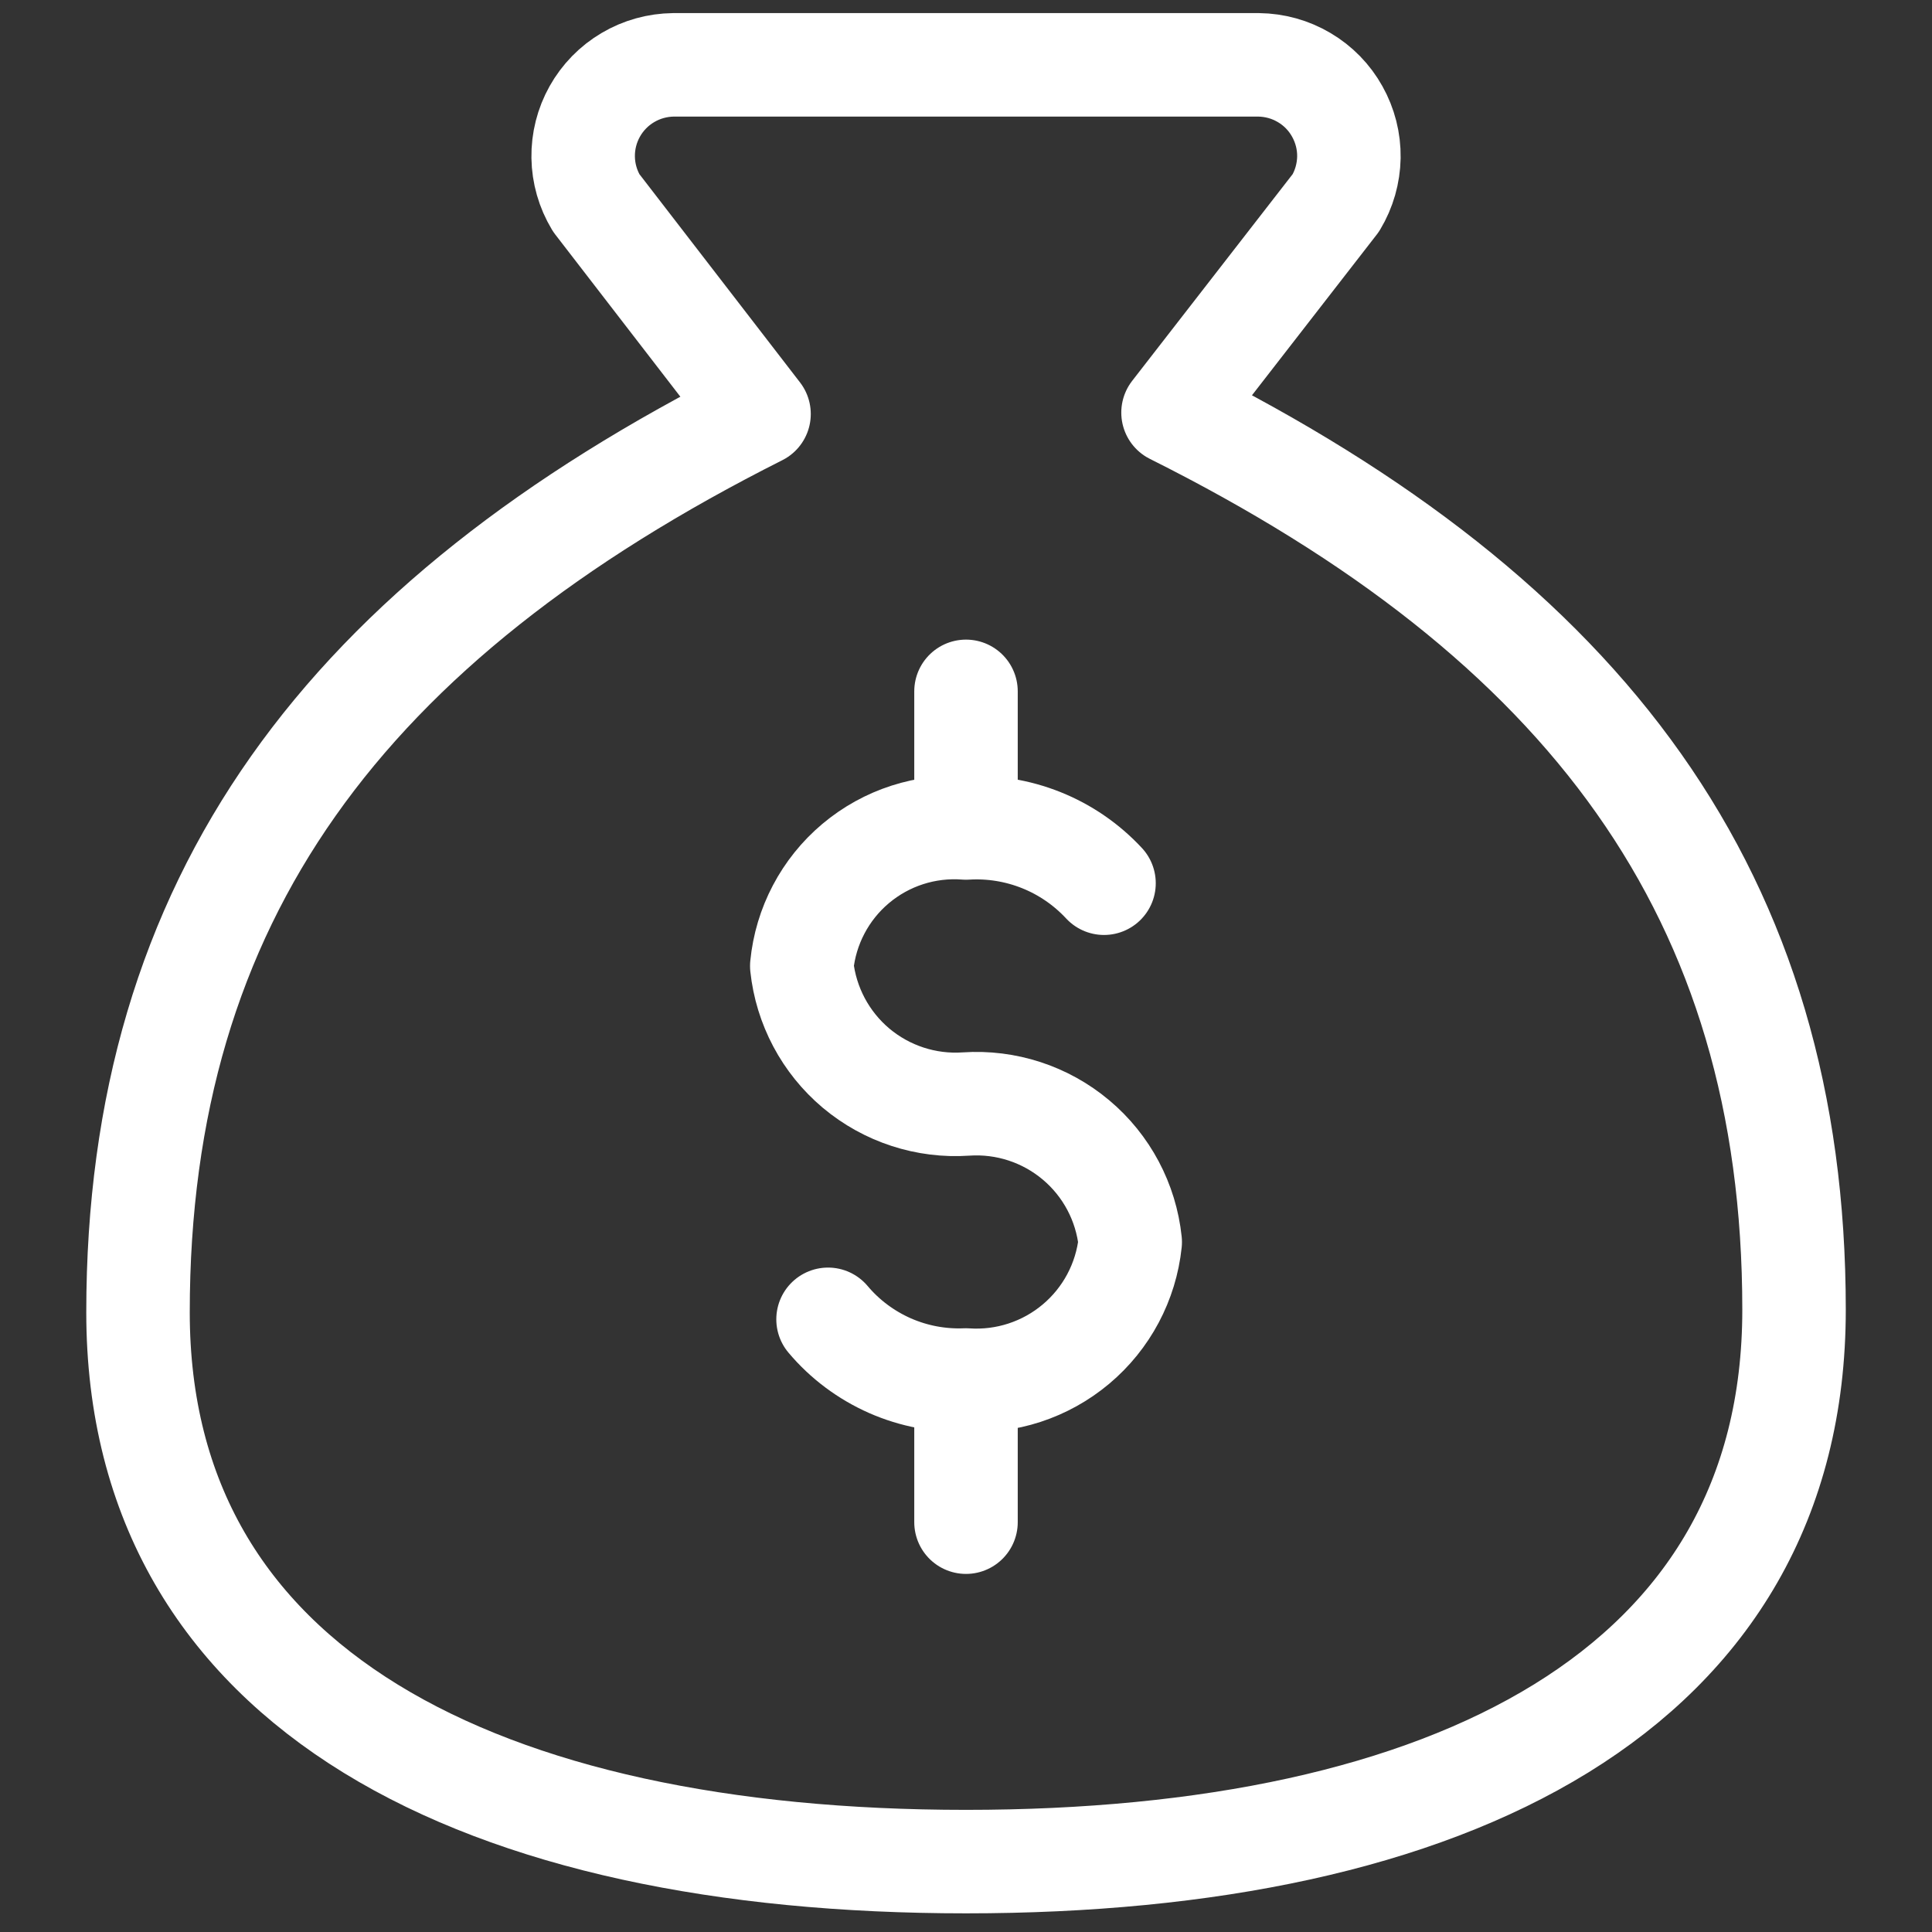
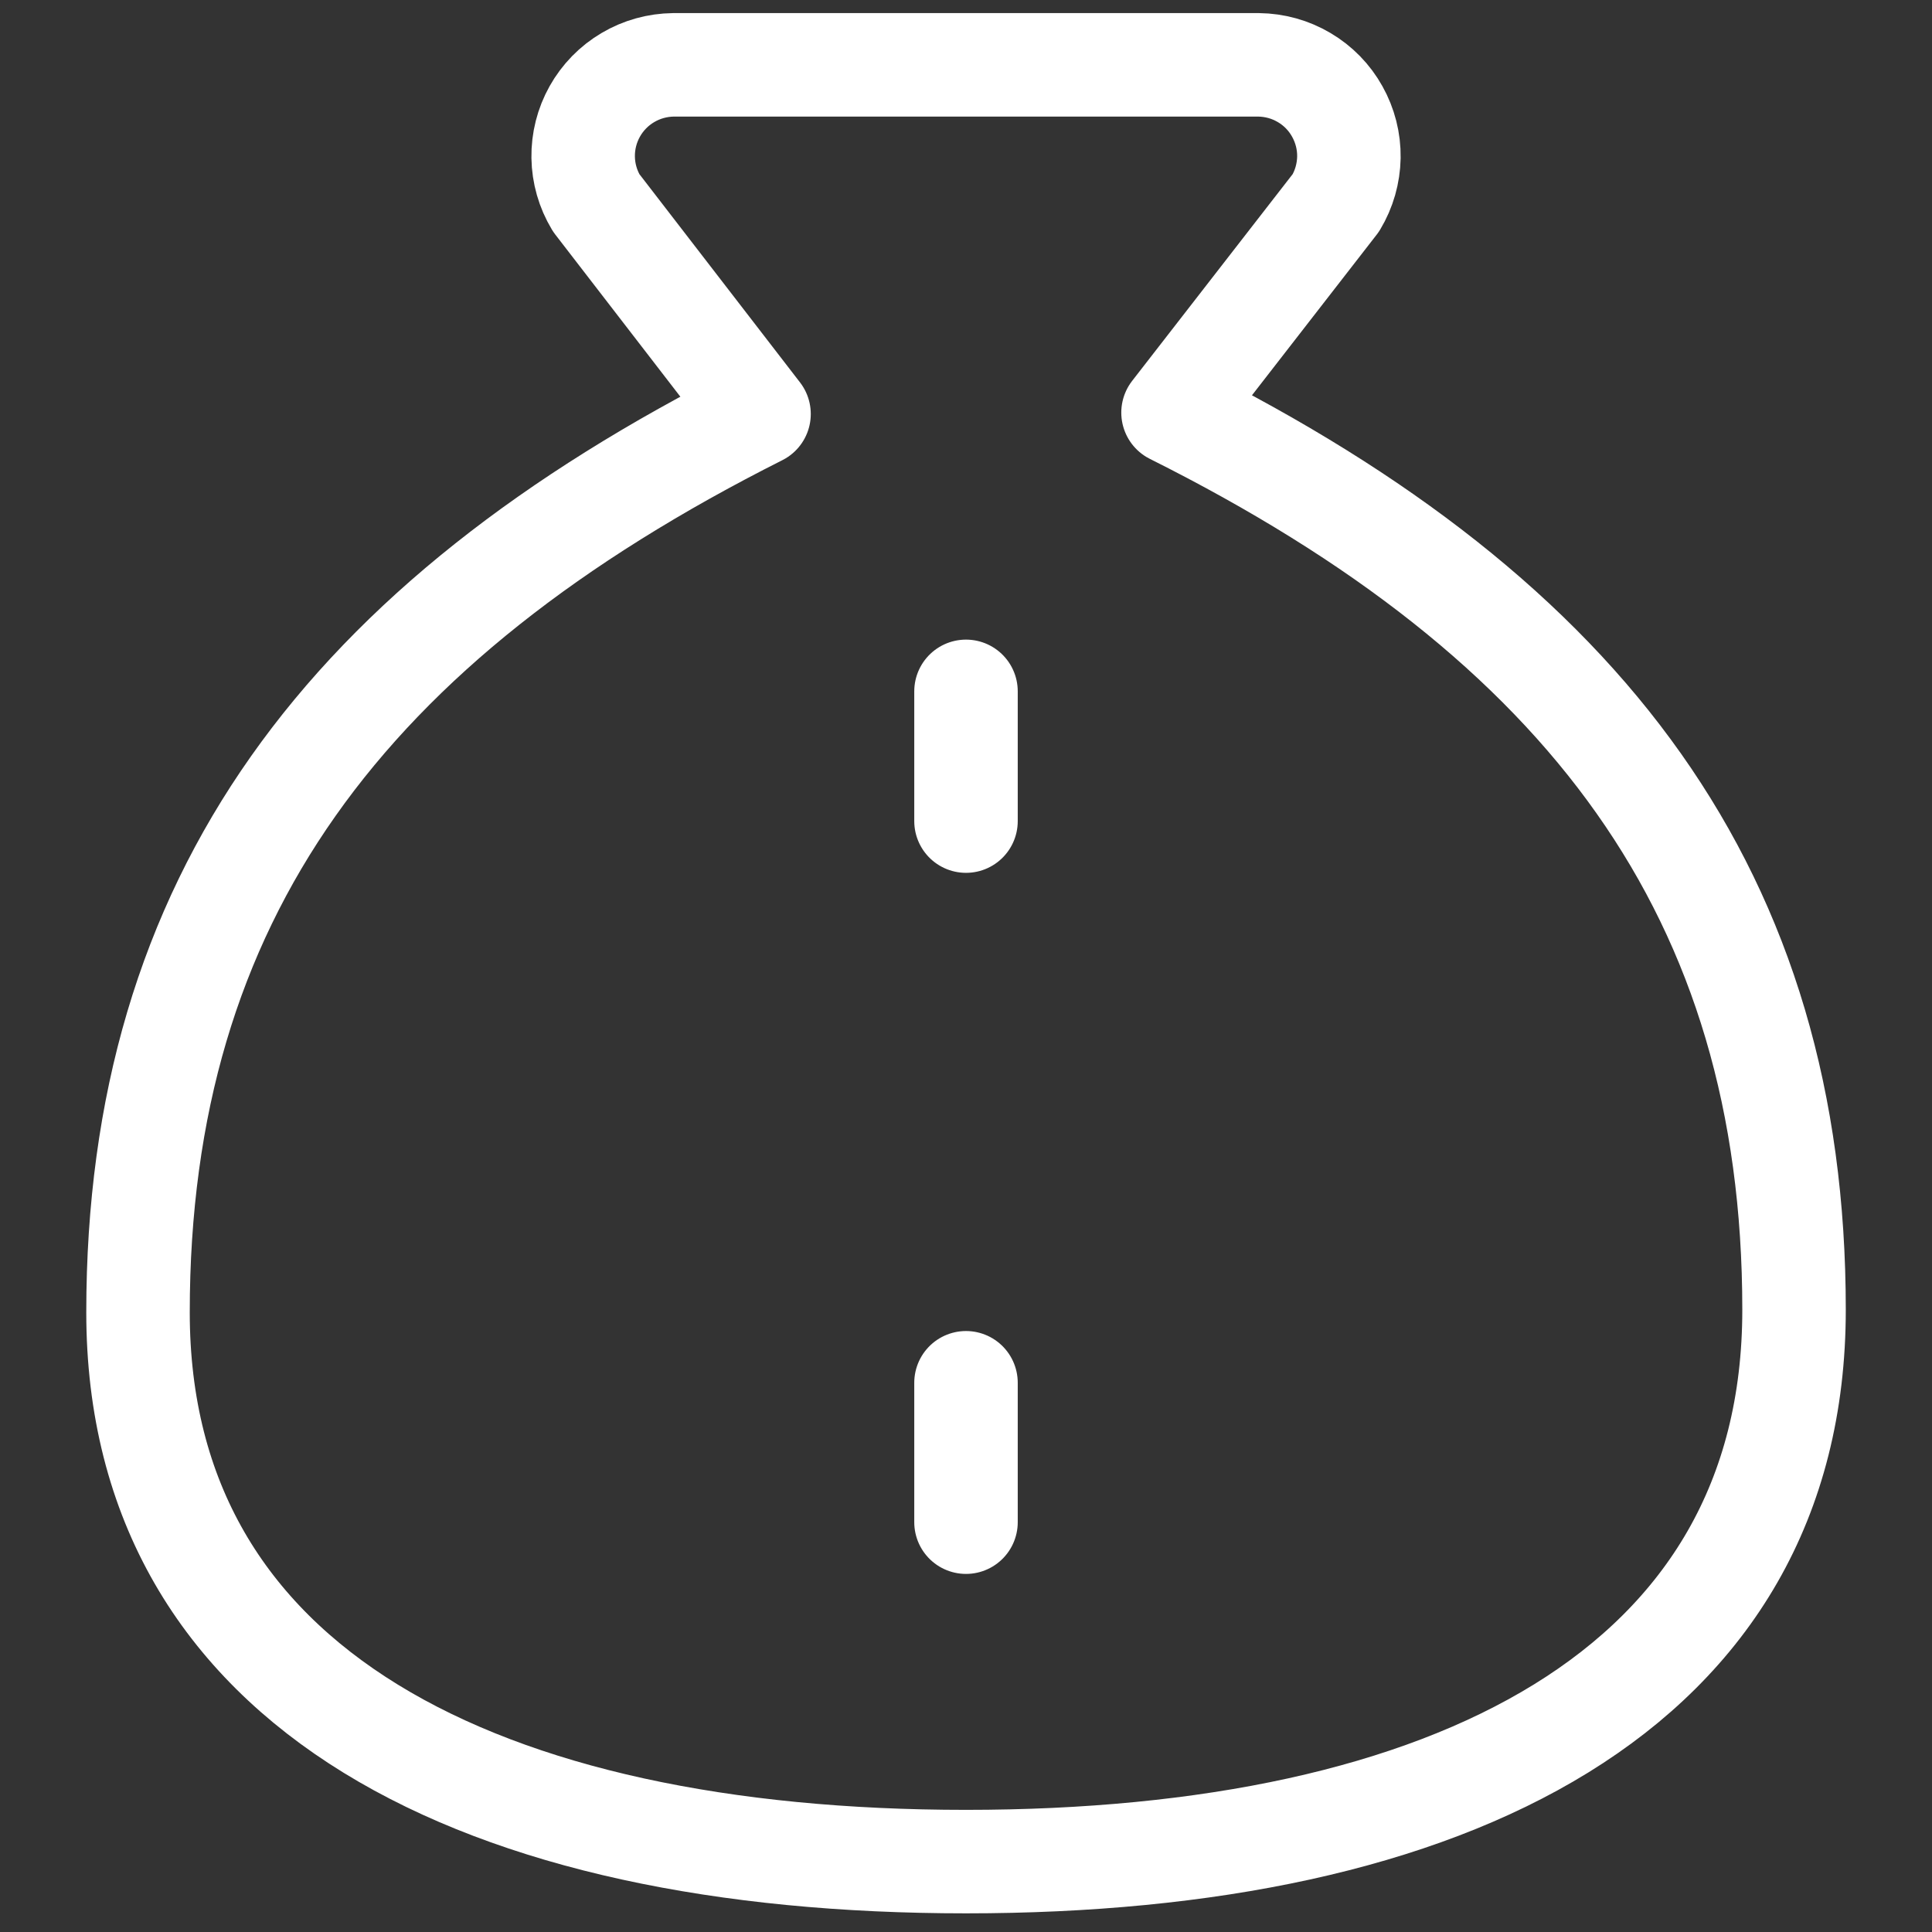
<svg xmlns="http://www.w3.org/2000/svg" width="32" height="32" viewBox="0 0 32 32" fill="none">
  <rect x="0" y="0" width="32" height="32" fill="#333333" stroke="none" />
  <path d="M16 22.903V25.212M16 11.451V13.6M16 30.834C24 30.834 29.715 28 29.715 21.692C29.715 14.834 26.286 10.263 19.429 6.834L22.126 3.36C22.263 3.132 22.337 2.872 22.342 2.606C22.346 2.34 22.279 2.078 22.149 1.846C22.02 1.614 21.831 1.42 21.602 1.285C21.373 1.149 21.112 1.077 20.846 1.074H11.155C10.889 1.077 10.628 1.149 10.399 1.285C10.17 1.42 9.981 1.614 9.851 1.846C9.721 2.078 9.655 2.34 9.659 2.606C9.663 2.872 9.738 3.132 9.875 3.36L12.572 6.857C5.715 10.309 2.286 14.88 2.286 21.737C2.286 28 8 30.834 16 30.834Z" stroke="white" stroke-width="1.714" stroke-linecap="round" stroke-linejoin="round" />
-   <path d="M13.715 21.852C13.993 22.183 14.345 22.445 14.741 22.62C15.137 22.794 15.568 22.875 16 22.857C16.661 22.902 17.314 22.689 17.821 22.263C18.329 21.837 18.651 21.23 18.72 20.572C18.651 19.913 18.329 19.306 17.821 18.88C17.314 18.454 16.661 18.241 16 18.286C15.339 18.331 14.687 18.118 14.179 17.692C13.672 17.265 13.35 16.659 13.28 16C13.344 15.339 13.665 14.729 14.173 14.302C14.682 13.874 15.338 13.663 16 13.714C16.425 13.688 16.851 13.757 17.246 13.915C17.641 14.073 17.996 14.317 18.286 14.629" stroke="white" stroke-width="1.714" stroke-linecap="round" stroke-linejoin="round" />
</svg>